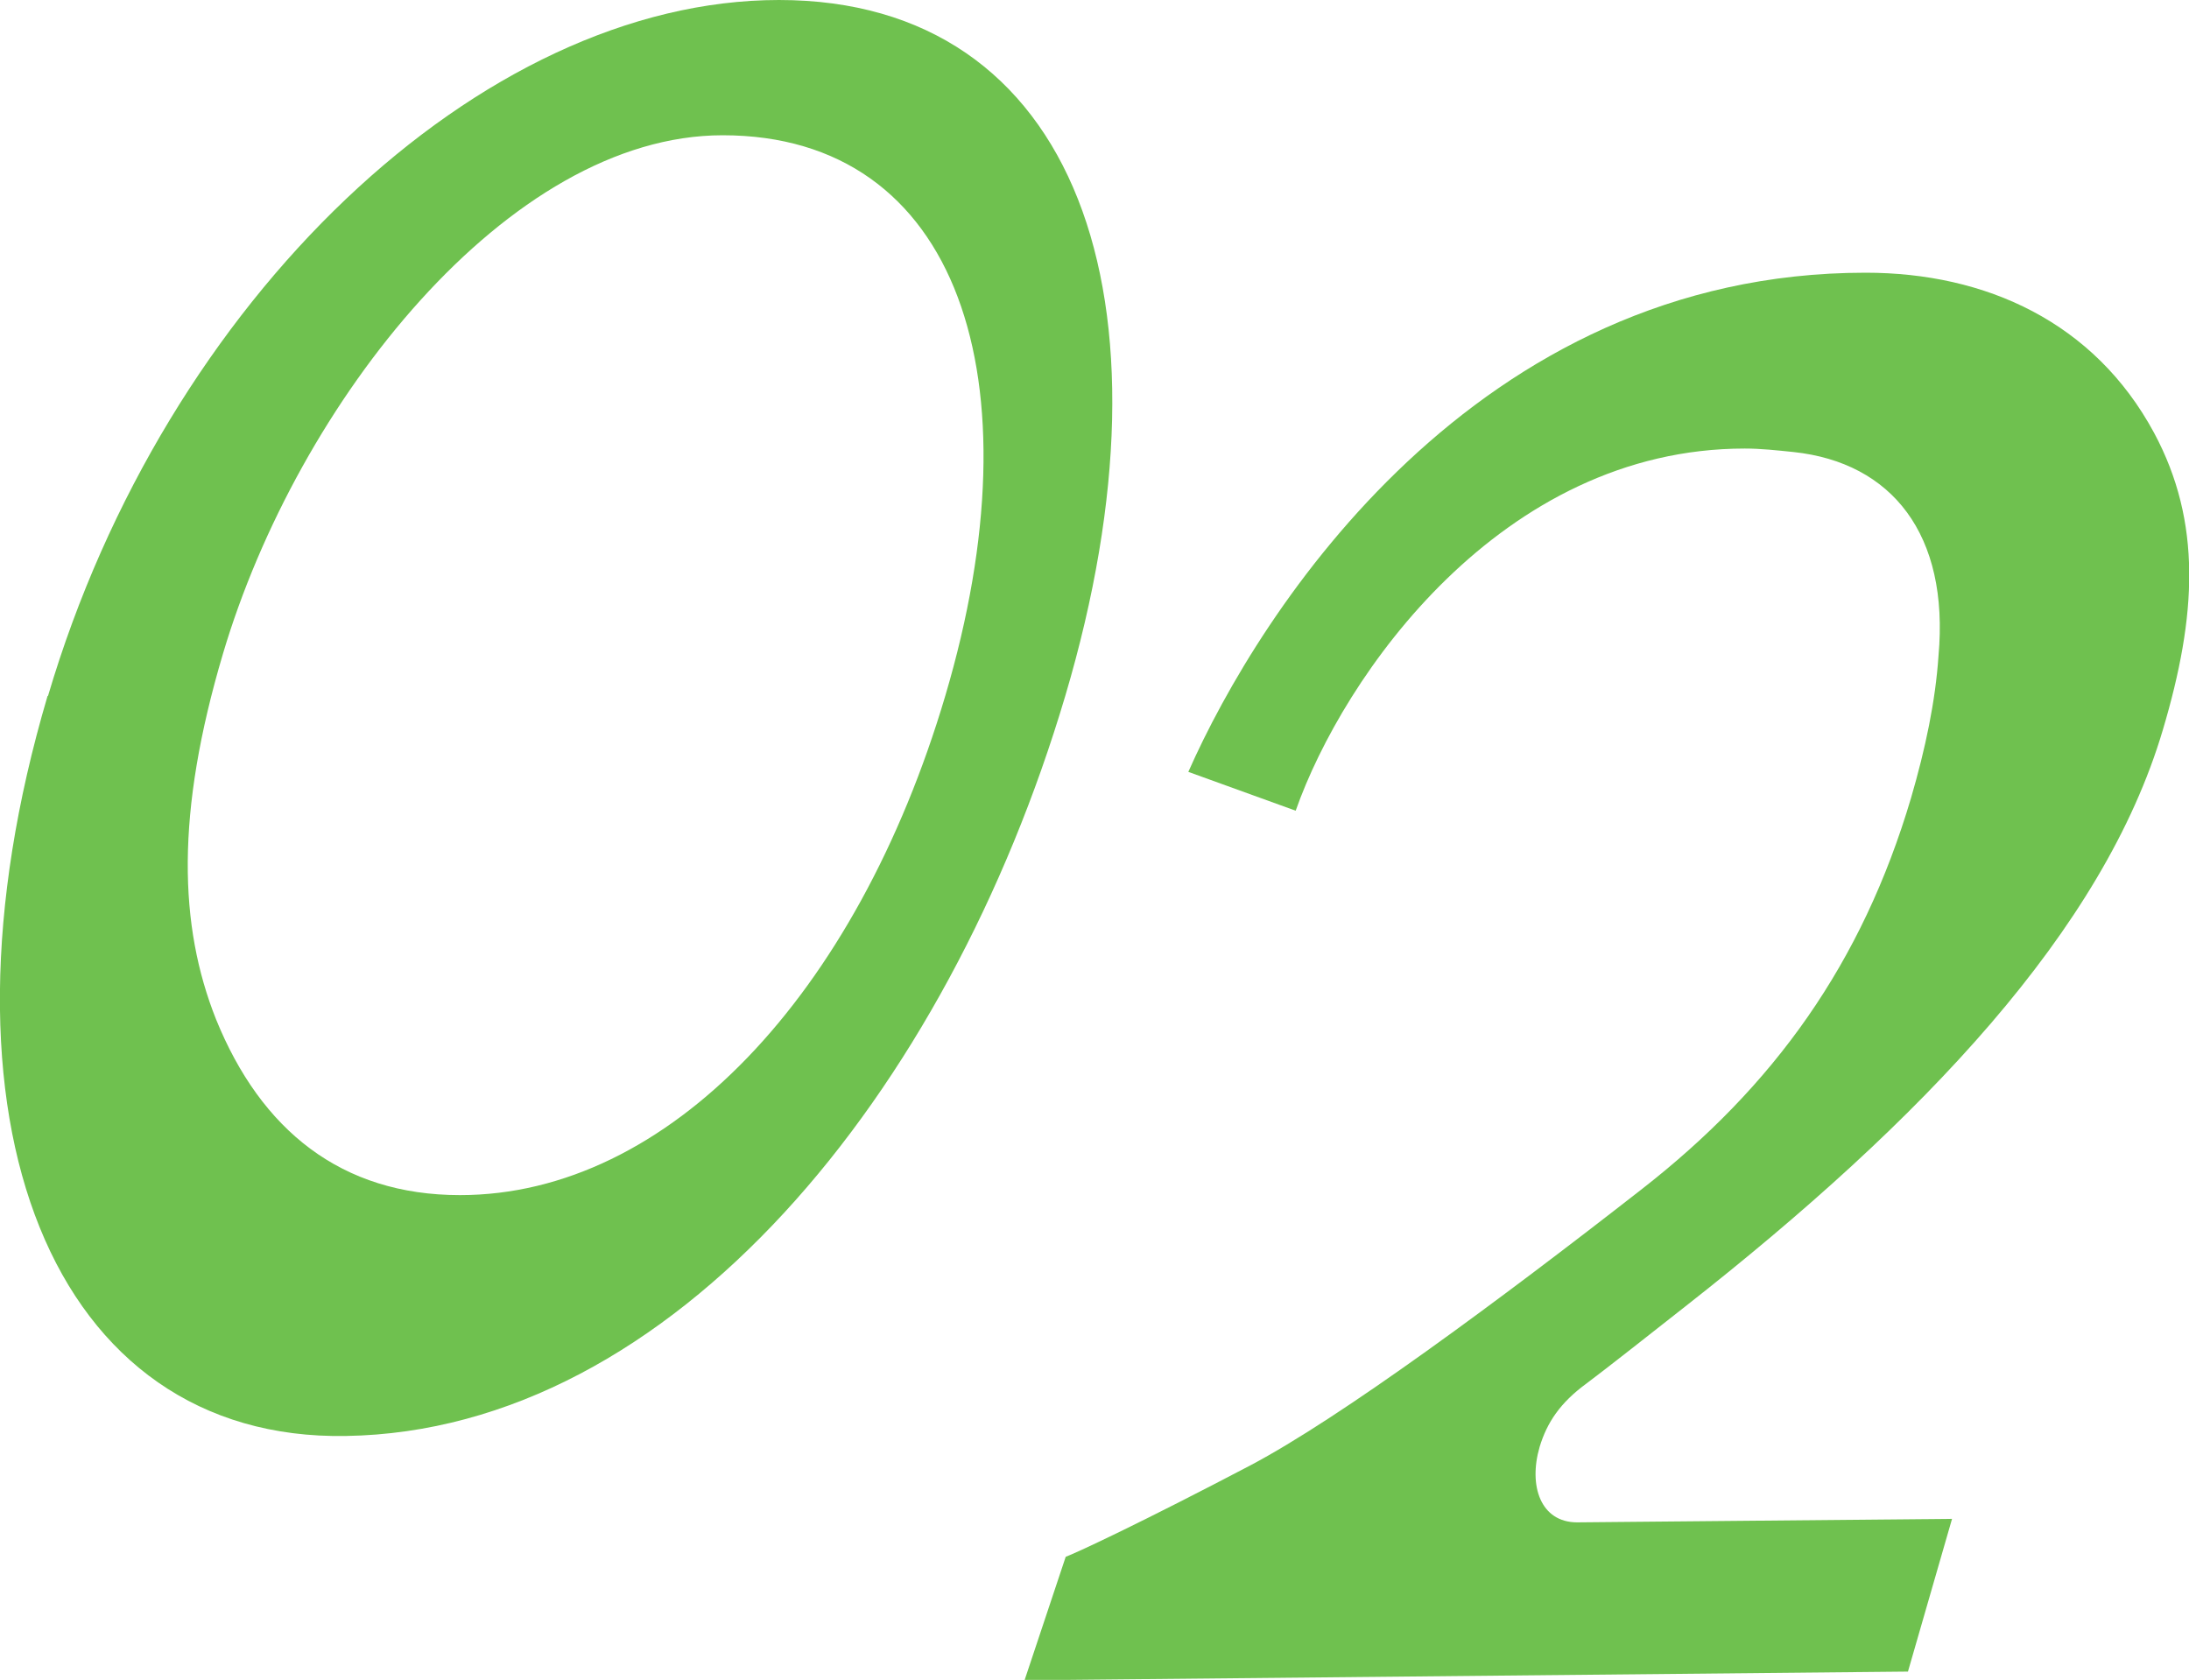
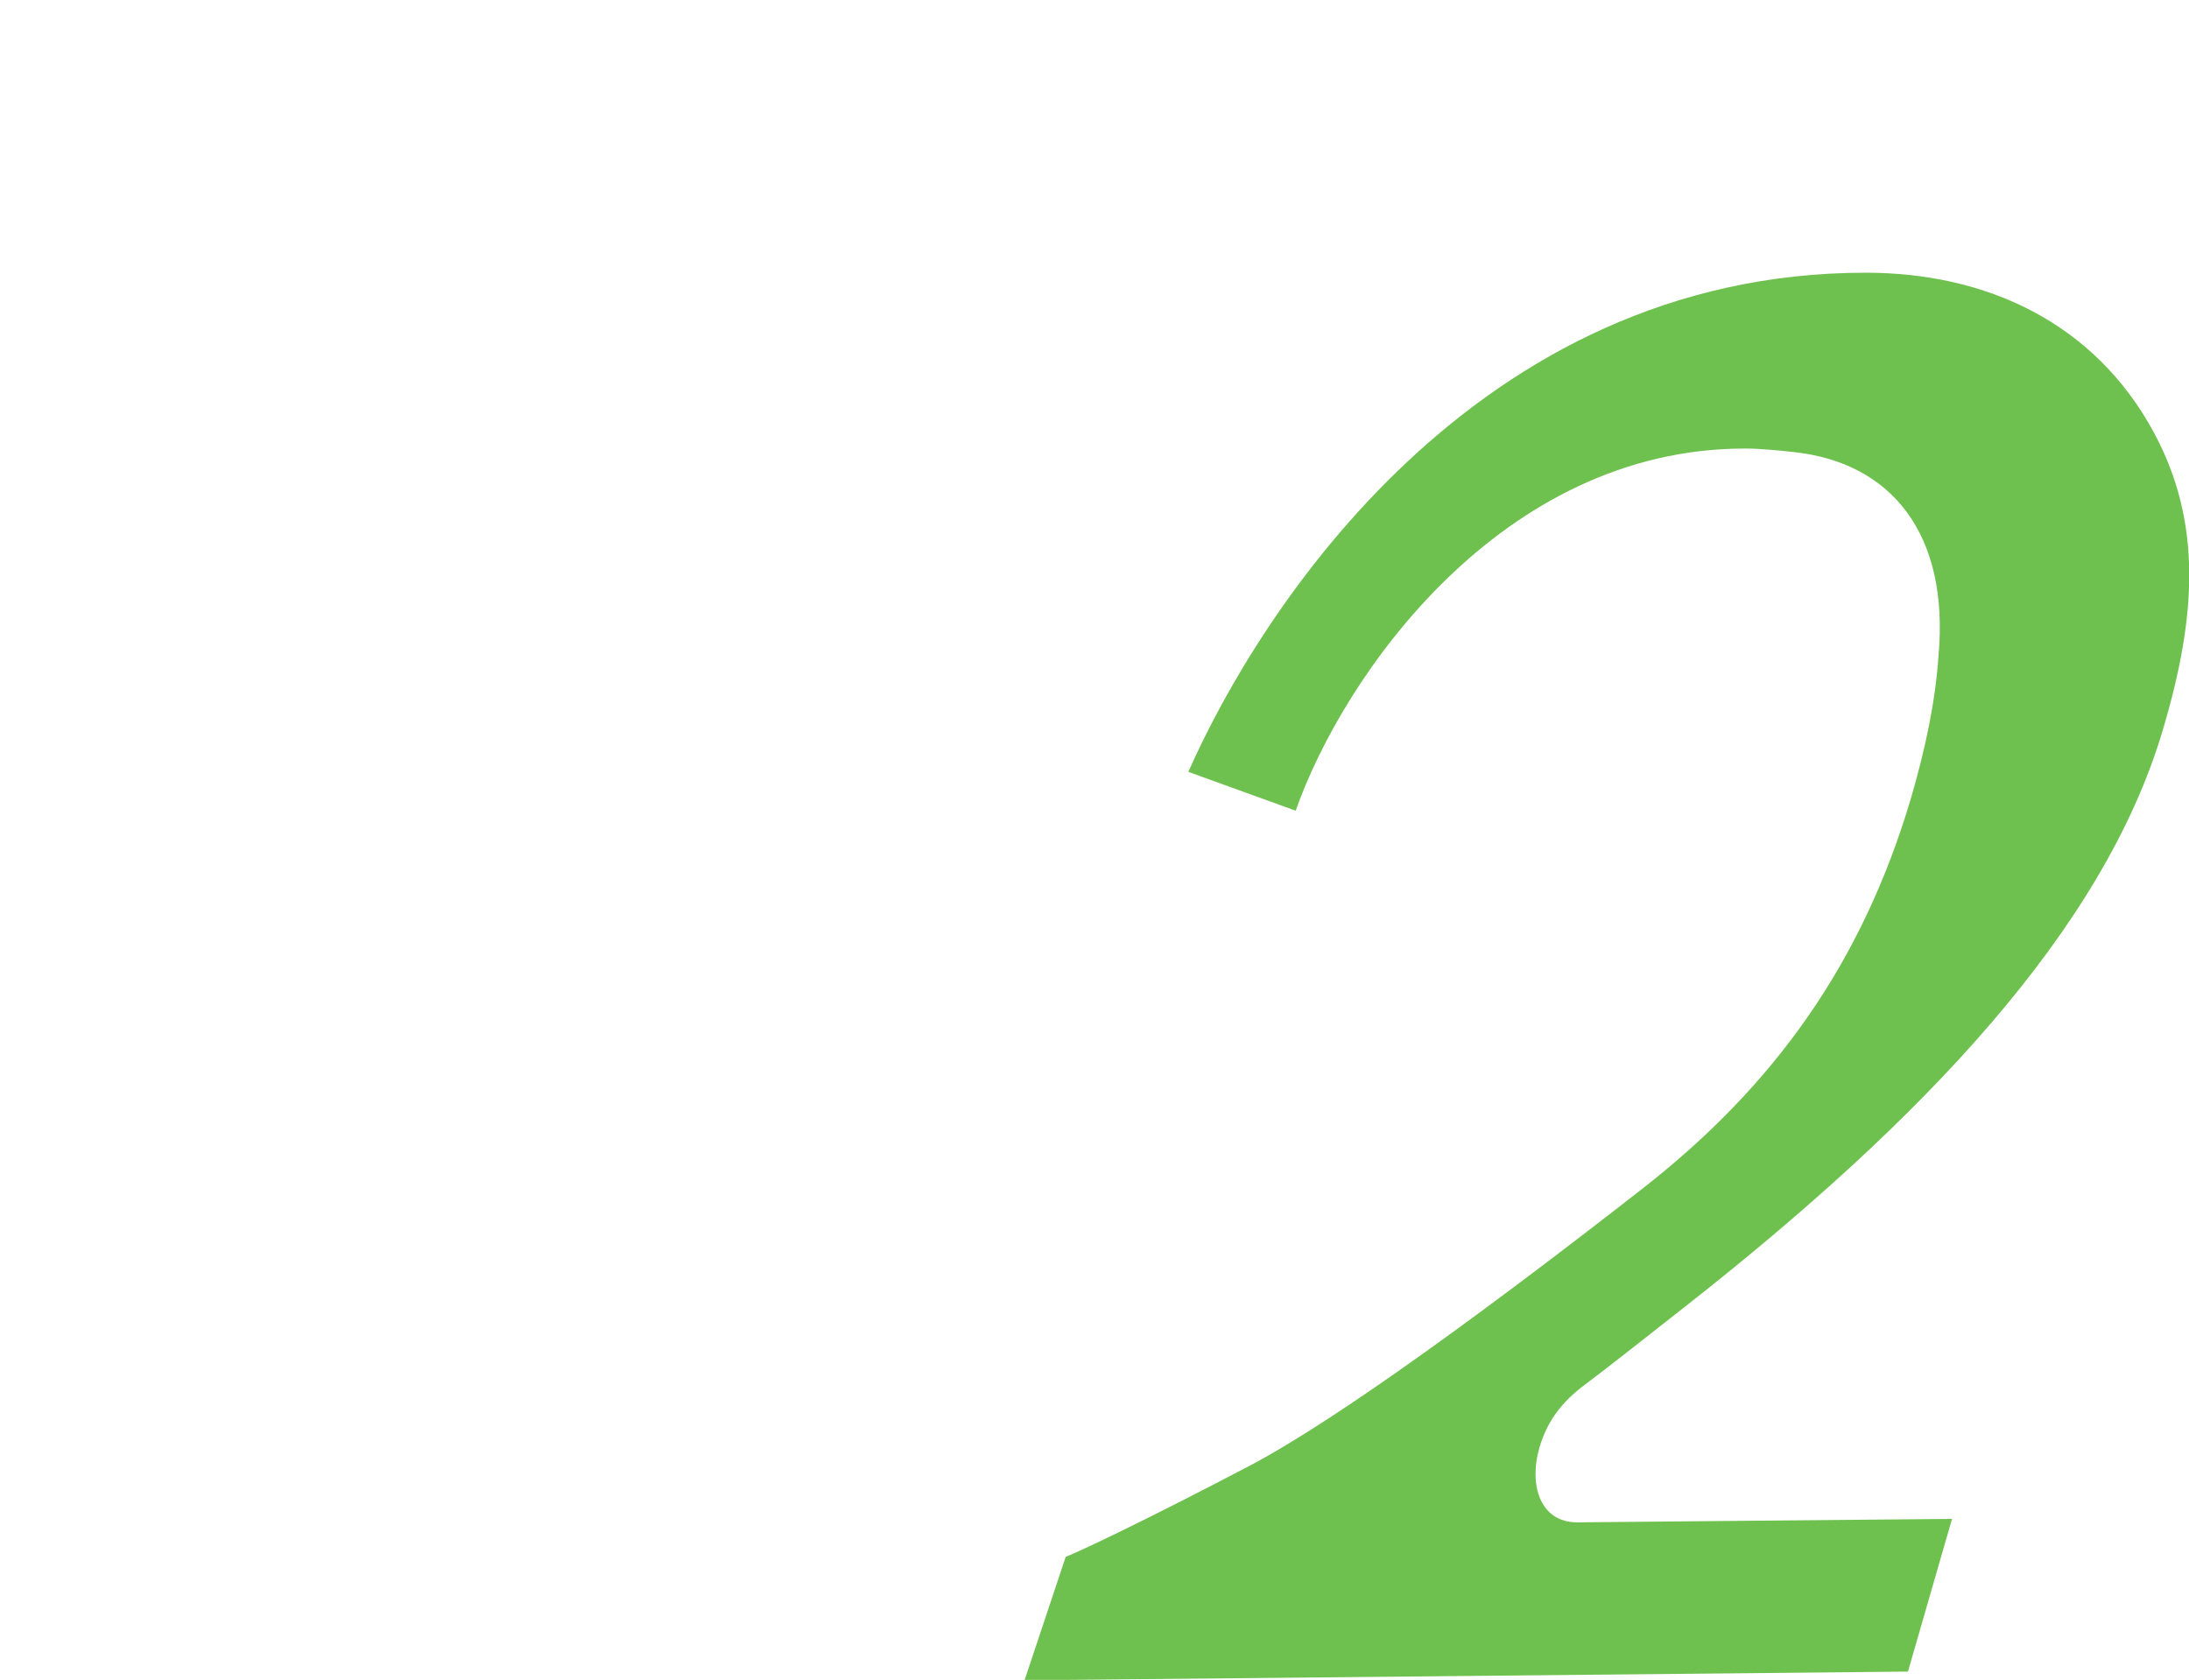
<svg xmlns="http://www.w3.org/2000/svg" id="_レイヤー_2" width="50.16" height="38.5" viewBox="0 0 50.16 38.5">
  <defs>
    <style>.cls-1{fill:#6fc14f;}</style>
  </defs>
  <g id="_文字">
-     <path class="cls-1" d="M1.1,15.95C3.79,6.85,11.03,0,17.85,0s9.26,6.85,6.56,15.95c-2.7,9.1-8.99,16.84-16.48,16.96-6.72.12-9.72-7.21-6.84-16.96ZM16.56,3.1c-4.91,0-9.74,6.12-11.45,11.88-1.09,3.67-1.01,6.24-.16,8.38,1.03,2.54,2.87,4.03,5.59,4.03,4.77,0,9.09-4.59,11.12-11.44,2.15-7.25.31-12.85-5.1-12.85Z" />
    <path class="cls-1" d="M23.48,38.5l.94-2.82c.31-.12,1.78-.81,4.22-2.09,2.07-1.09,5.72-3.79,8.96-6.32,3.06-2.38,5.07-5.2,6.19-8.98.33-1.13.56-2.22.63-3.26.25-2.78-1.07-4.43-3.32-4.67-.39-.04-.75-.08-1.12-.08-5.58,0-9.2,5.2-10.29,8.3l-2.46-.89c1.64-3.71,6.58-11.44,15.52-11.44,2.75,0,5.24,1.13,6.61,3.67,1.1,2.05.98,4.19.2,6.81-1.36,4.59-5.5,8.94-10.94,13.21-.66.52-1.84,1.45-2.27,1.77-.6.44-.9.89-1.07,1.45-.26.89.02,1.73.86,1.73l8.59-.08-1.01,3.5-20.25.2Z" />
  </g>
</svg>